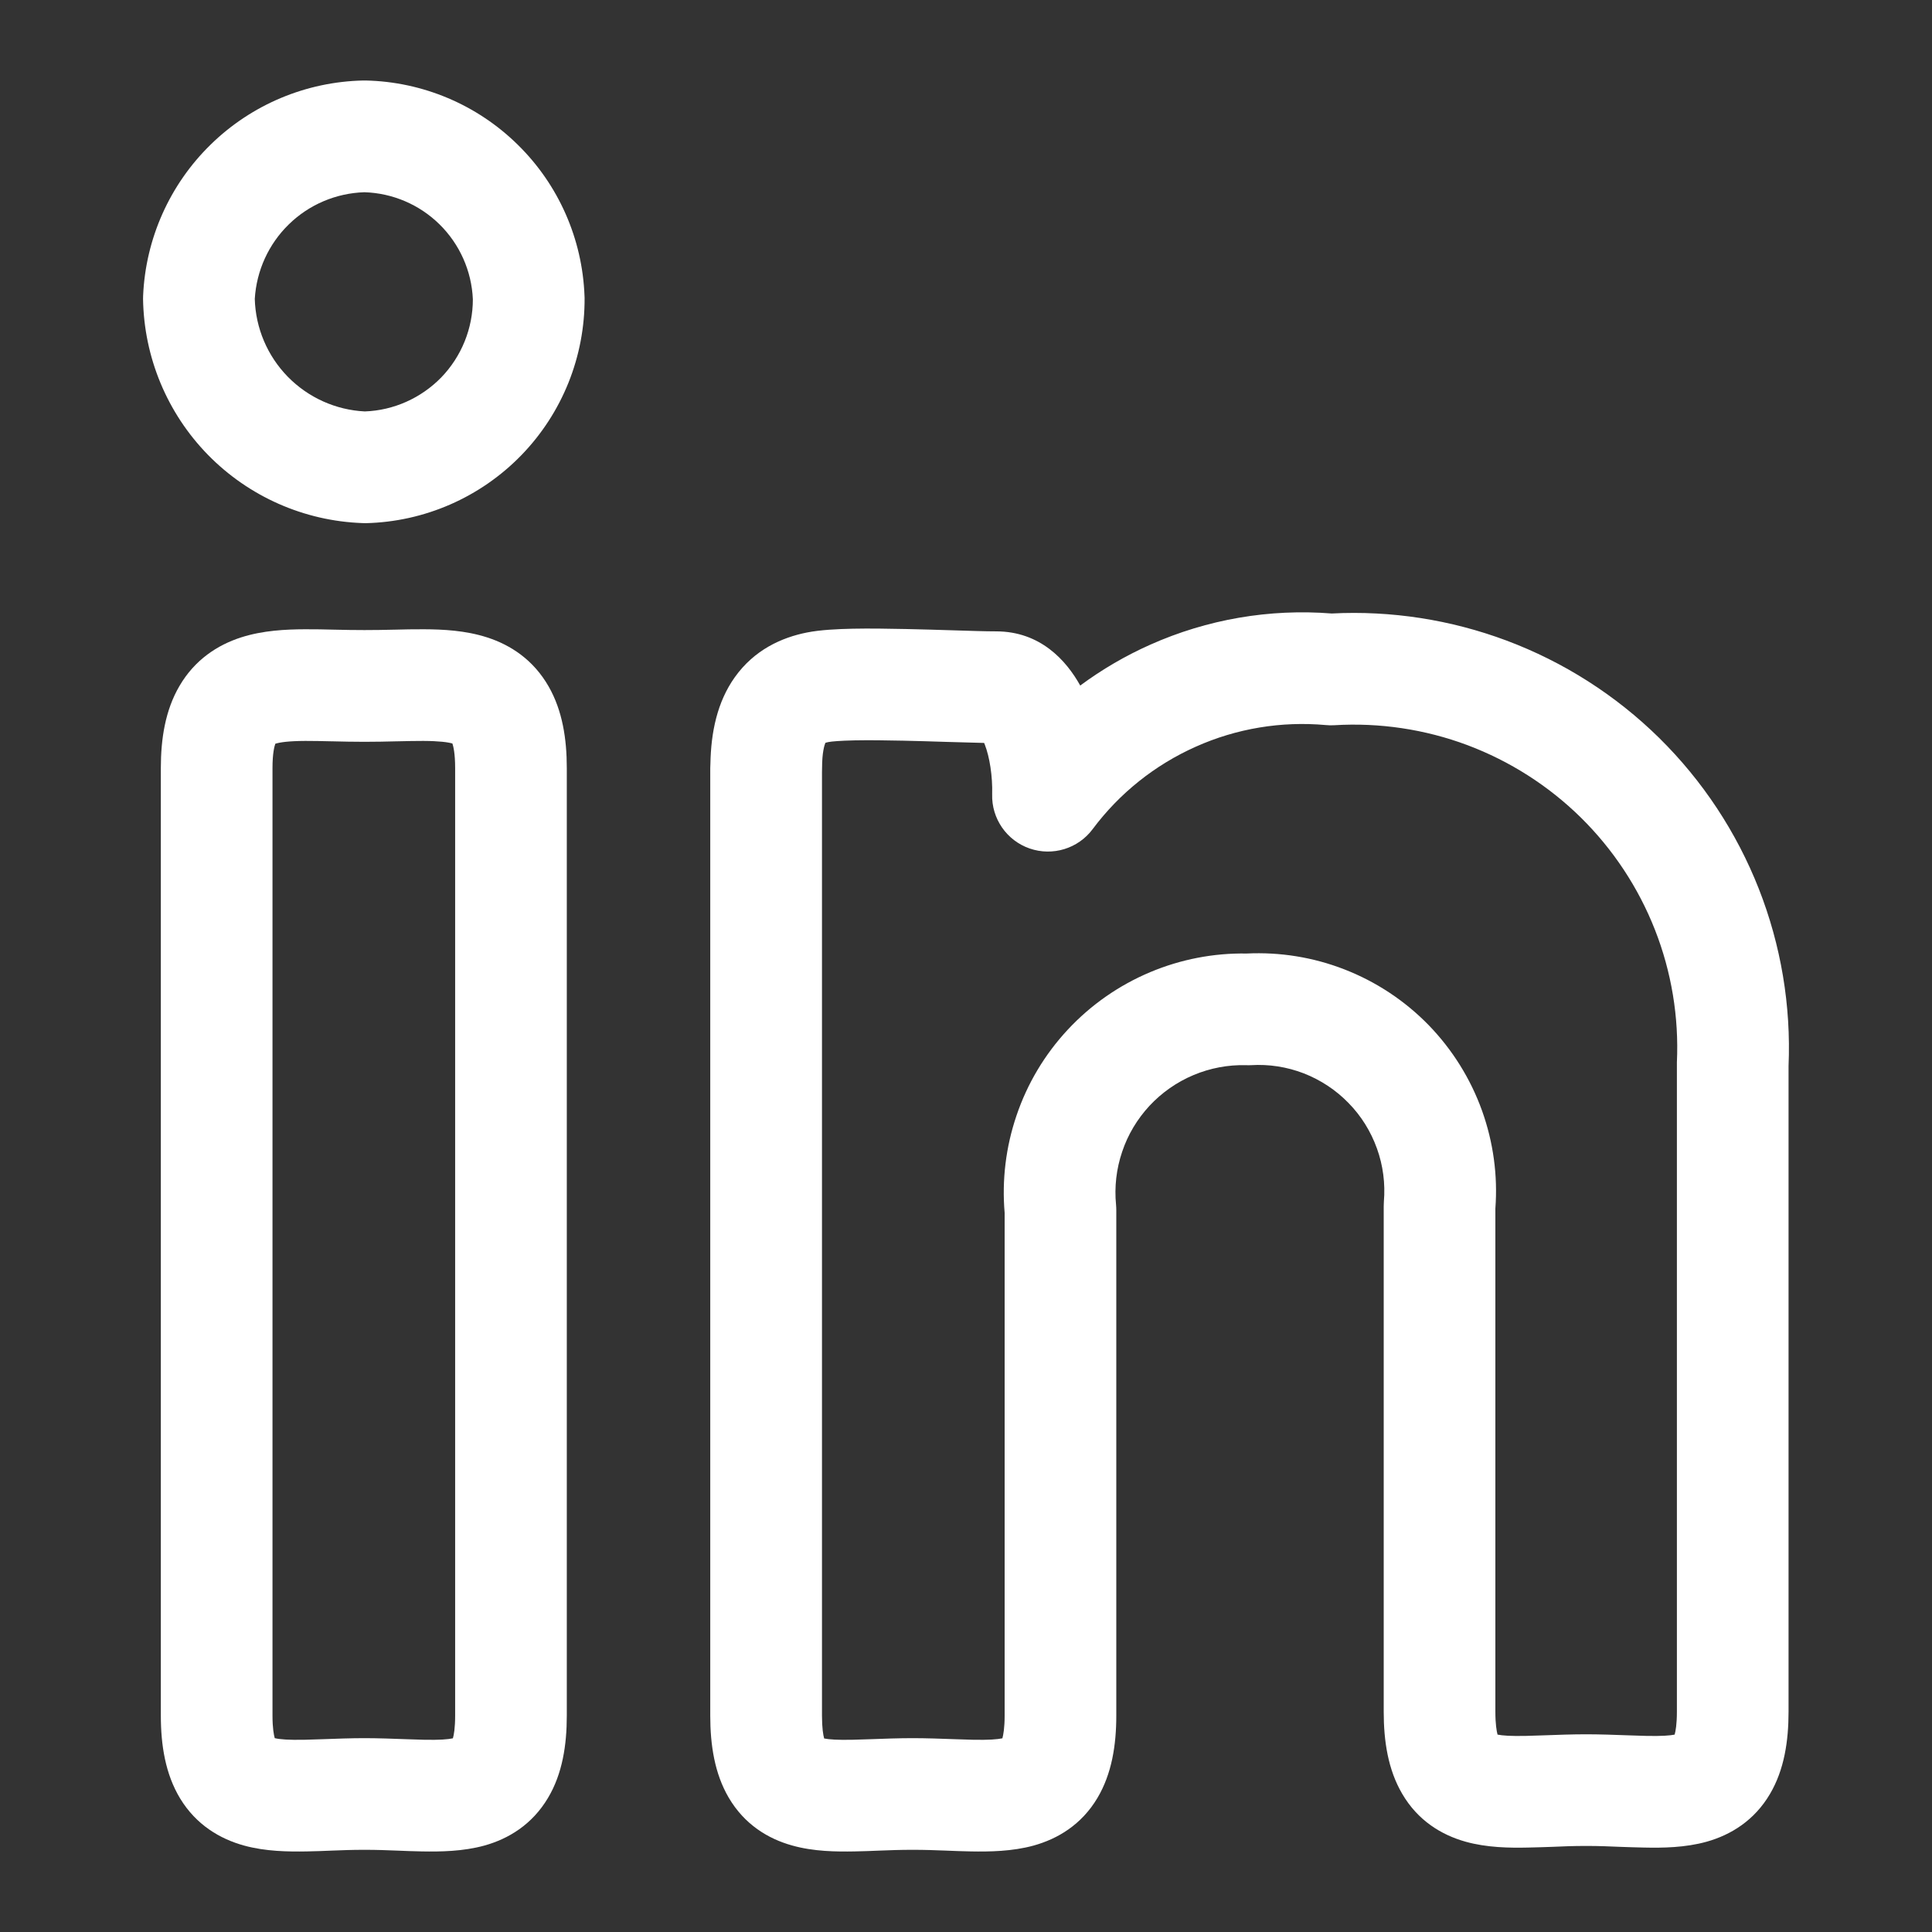
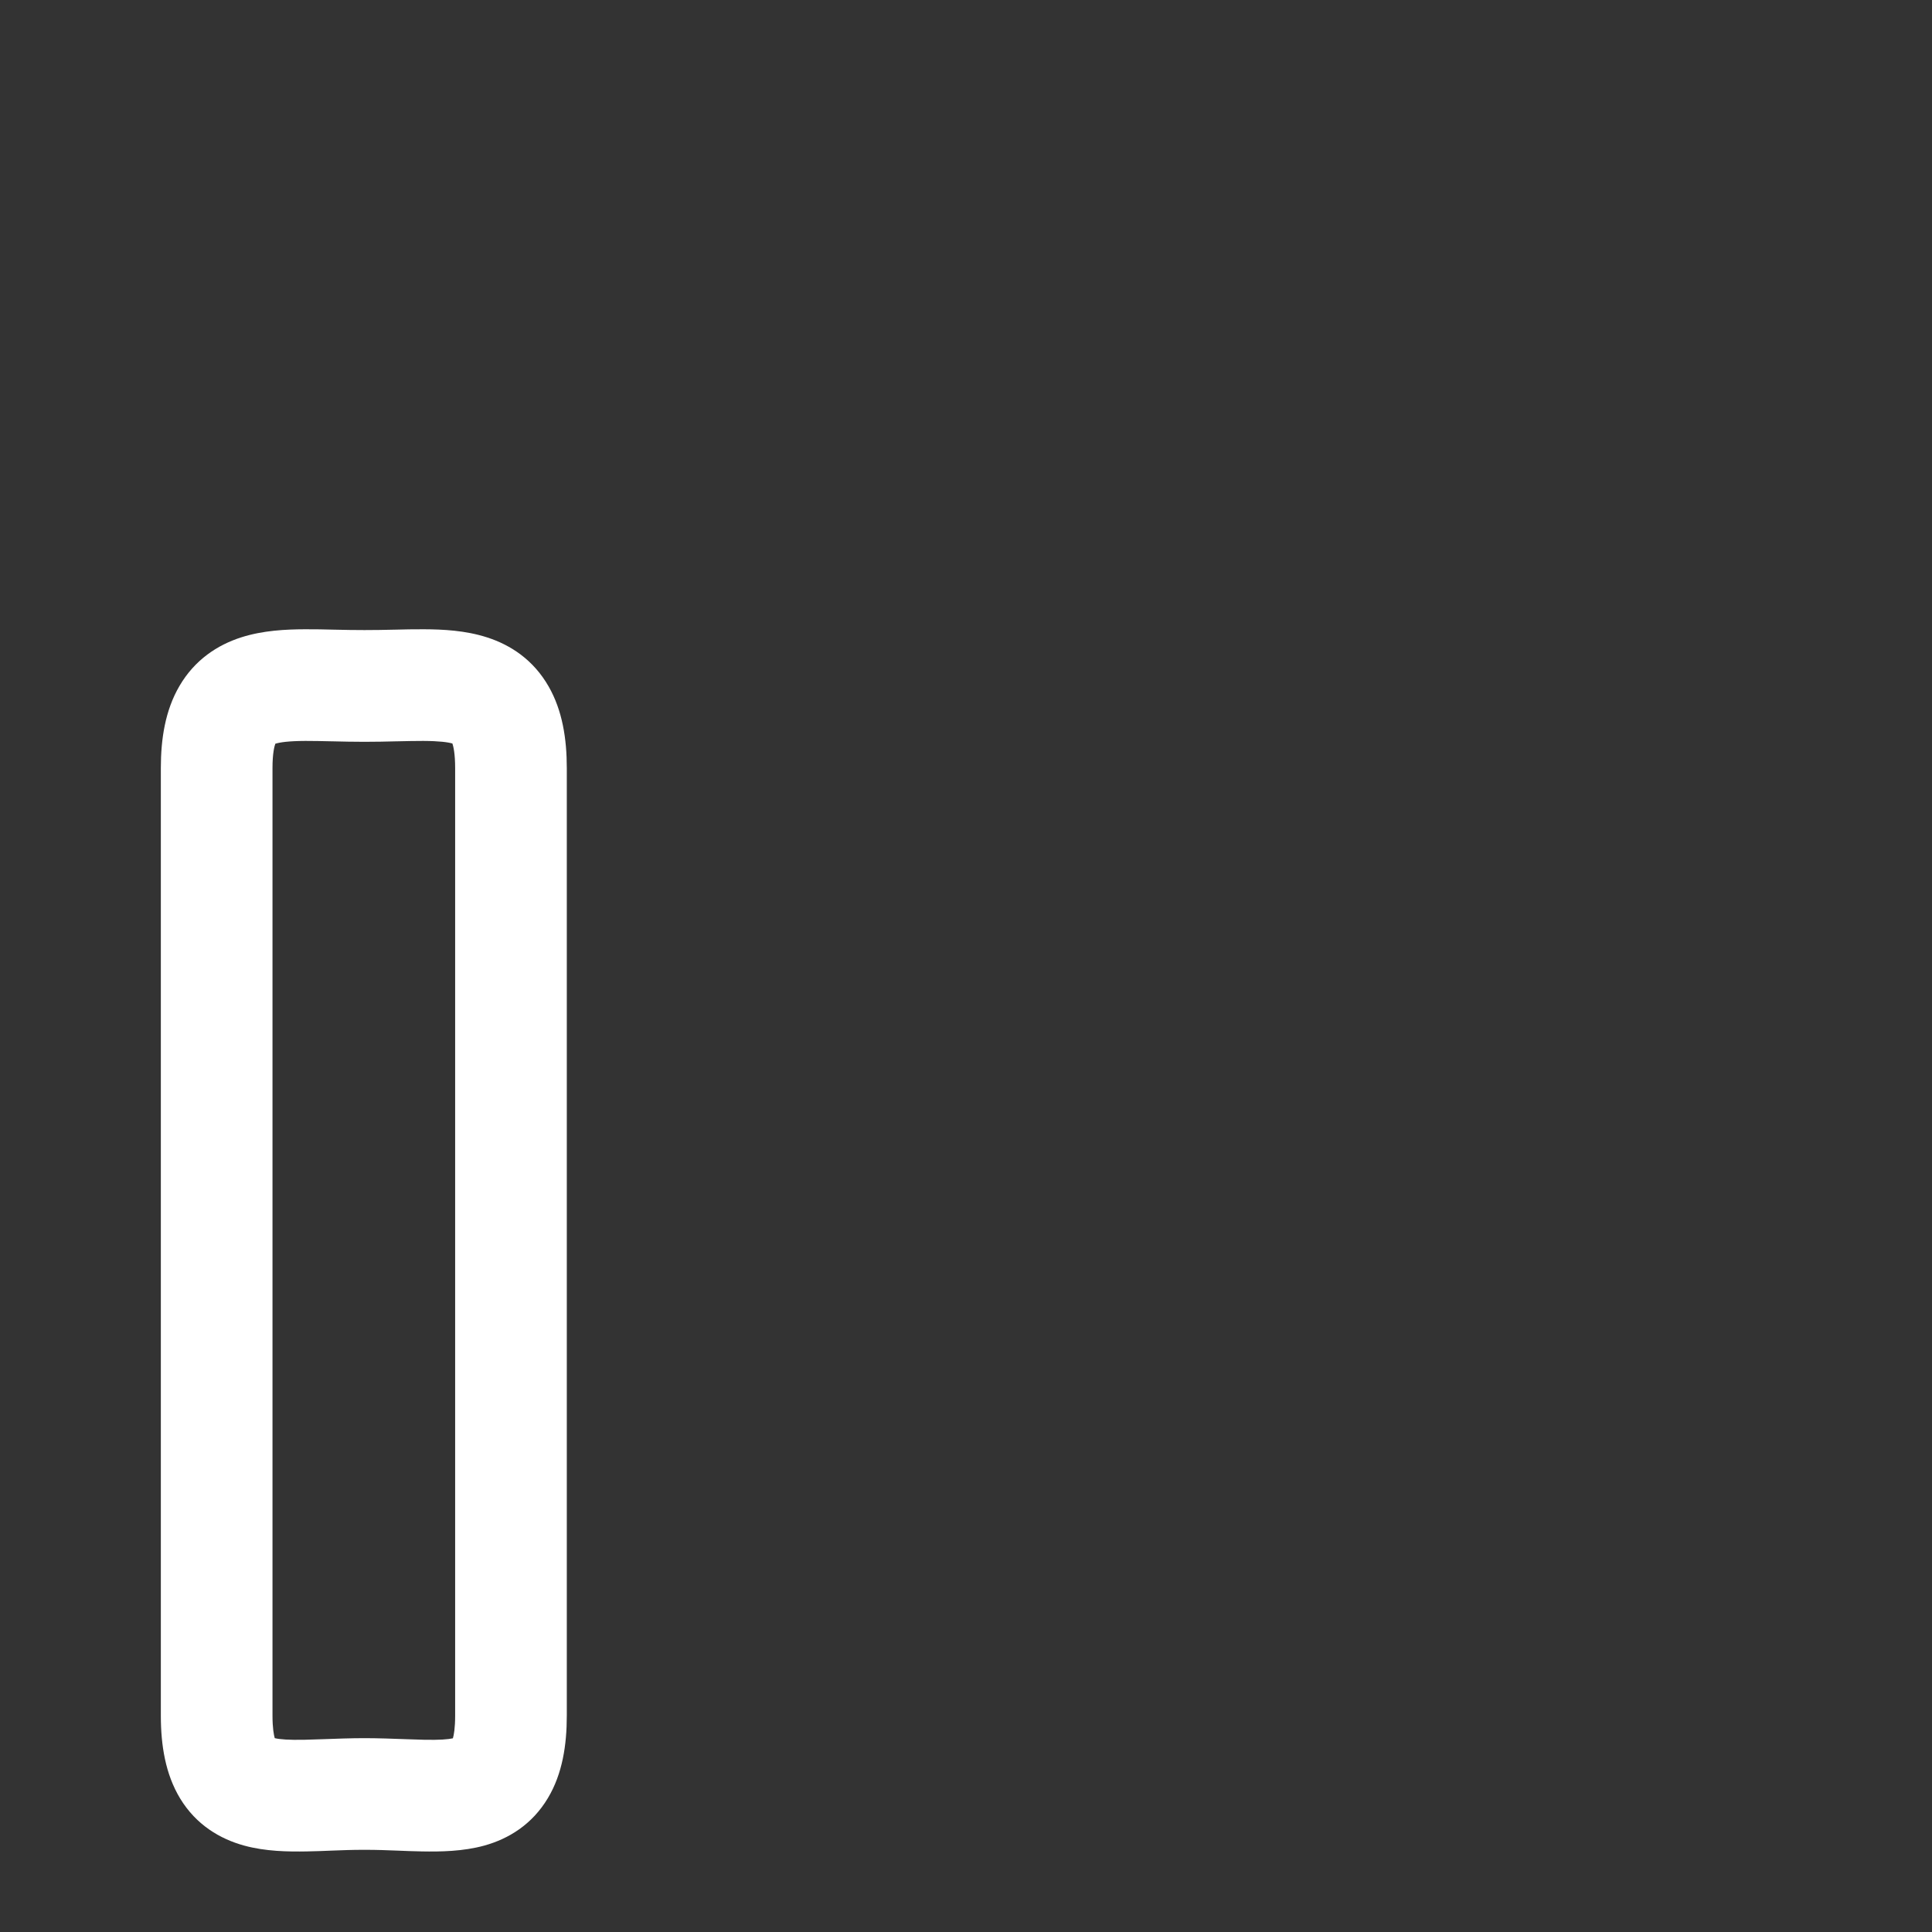
<svg xmlns="http://www.w3.org/2000/svg" width="24" height="24" viewBox="0 0 24 24" fill="none">
  <rect x="0" y="0" width="24" height="24" fill="#333333" stroke="none" />
-   <path fill-rule="evenodd" clip-rule="evenodd" d="M4.542 1C4.532 1 4.523 1 4.513 1C3.803 1.015 3.125 1.299 2.617 1.796C2.109 2.292 1.809 2.963 1.778 3.672C1.777 3.685 1.777 3.699 1.777 3.712C1.788 4.438 2.076 5.131 2.583 5.65C3.09 6.168 3.777 6.472 4.502 6.498C4.516 6.499 4.53 6.499 4.543 6.499C5.273 6.482 5.967 6.179 6.476 5.655C6.985 5.131 7.267 4.428 7.262 3.698C7.262 3.691 7.261 3.684 7.261 3.677C7.235 2.968 6.939 2.296 6.433 1.799C5.928 1.301 5.251 1.015 4.542 1ZM3.587 2.788C3.839 2.541 4.175 2.399 4.527 2.388C4.877 2.399 5.21 2.541 5.46 2.787C5.711 3.034 5.859 3.367 5.874 3.718C5.874 4.08 5.733 4.428 5.481 4.689C5.23 4.946 4.89 5.098 4.532 5.111C4.17 5.093 3.829 4.939 3.575 4.68C3.321 4.42 3.175 4.075 3.165 3.713C3.186 3.363 3.336 3.033 3.587 2.788Z" fill="white" />
  <path fill-rule="evenodd" clip-rule="evenodd" d="M4.527 7.827C4.403 7.827 4.282 7.825 4.158 7.822L4.155 7.822C4.035 7.819 3.908 7.816 3.787 7.817C3.552 7.818 3.267 7.831 2.998 7.917C2.703 8.011 2.419 8.196 2.229 8.522C2.053 8.823 1.998 9.177 1.998 9.541V21.312C1.998 21.678 2.054 22.037 2.237 22.34C2.437 22.67 2.734 22.844 3.031 22.926C3.299 23 3.583 23.003 3.811 22.999C3.926 22.997 4.023 22.993 4.117 22.989C4.248 22.984 4.372 22.979 4.527 22.979C4.683 22.979 4.807 22.984 4.937 22.989C5.031 22.993 5.128 22.997 5.242 22.999C5.468 23.003 5.751 23 6.018 22.926C6.316 22.843 6.61 22.666 6.807 22.335C6.987 22.034 7.041 21.676 7.041 21.312V9.541C7.041 9.179 6.987 8.827 6.815 8.527C6.628 8.2 6.347 8.013 6.051 7.918C5.783 7.831 5.499 7.818 5.266 7.817C5.145 7.816 5.019 7.819 4.9 7.822L4.896 7.822C4.772 7.825 4.652 7.827 4.527 7.827ZM3.385 9.541C3.385 9.36 3.408 9.273 3.42 9.239C3.477 9.221 3.584 9.205 3.794 9.204C3.894 9.204 4.001 9.206 4.126 9.209L4.132 9.209C4.253 9.212 4.387 9.215 4.527 9.215C4.668 9.215 4.803 9.212 4.923 9.209L4.928 9.209C5.053 9.206 5.159 9.204 5.258 9.204C5.46 9.205 5.564 9.22 5.62 9.236C5.632 9.272 5.654 9.361 5.654 9.541V21.312C5.654 21.468 5.638 21.553 5.626 21.594C5.566 21.607 5.461 21.616 5.269 21.612C5.21 21.611 5.133 21.608 5.046 21.605C4.886 21.599 4.695 21.592 4.527 21.592C4.36 21.592 4.169 21.599 4.009 21.605C3.921 21.608 3.843 21.611 3.783 21.612C3.584 21.616 3.476 21.607 3.413 21.592C3.402 21.553 3.385 21.468 3.385 21.312V9.541Z" fill="white" />
-   <path fill-rule="evenodd" clip-rule="evenodd" d="M9.127 8.414C8.909 8.721 8.832 9.097 8.825 9.488C8.824 9.505 8.823 9.523 8.823 9.541V21.312C8.823 21.674 8.876 22.031 9.053 22.332C9.248 22.664 9.541 22.842 9.839 22.925C10.107 23.001 10.39 23.003 10.616 22.999C10.73 22.997 10.826 22.993 10.92 22.989C11.053 22.984 11.179 22.979 11.337 22.979C11.495 22.979 11.622 22.984 11.755 22.989C11.849 22.993 11.947 22.997 12.061 22.999C12.289 23.003 12.573 23 12.841 22.926C13.139 22.843 13.434 22.668 13.632 22.336C13.812 22.034 13.867 21.676 13.867 21.312V15.035C13.867 15.012 13.866 14.99 13.864 14.967C13.842 14.744 13.868 14.519 13.94 14.307C14.011 14.094 14.128 13.9 14.28 13.736C14.433 13.572 14.619 13.442 14.826 13.355C15.033 13.268 15.255 13.226 15.479 13.232C15.499 13.233 15.519 13.233 15.539 13.232C15.763 13.218 15.987 13.253 16.197 13.334C16.406 13.416 16.596 13.541 16.752 13.702C16.909 13.862 17.029 14.055 17.105 14.267C17.181 14.478 17.21 14.703 17.191 14.927C17.19 14.946 17.189 14.966 17.189 14.986V21.264C17.189 21.627 17.242 21.983 17.419 22.284C17.613 22.616 17.906 22.794 18.205 22.878C18.472 22.953 18.756 22.956 18.982 22.951C19.095 22.949 19.192 22.945 19.286 22.942C19.418 22.936 19.544 22.931 19.703 22.931C19.861 22.931 19.988 22.936 20.12 22.942C20.214 22.945 20.311 22.949 20.424 22.951C20.651 22.956 20.934 22.953 21.202 22.878C21.5 22.794 21.793 22.616 21.988 22.284C22.165 21.983 22.218 21.627 22.218 21.264V13.244C22.25 12.492 22.124 11.742 21.849 11.042C21.572 10.337 21.15 9.698 20.61 9.166C20.07 8.635 19.424 8.223 18.714 7.957C18.021 7.698 17.282 7.583 16.543 7.621C15.771 7.56 14.996 7.693 14.288 8.009C13.98 8.146 13.688 8.317 13.419 8.516C13.245 8.203 12.922 7.843 12.374 7.843C12.247 7.843 12.061 7.837 11.839 7.83C11.663 7.825 11.465 7.818 11.254 7.814C11.028 7.809 10.797 7.806 10.593 7.81C10.405 7.814 10.191 7.824 10.025 7.857C9.711 7.919 9.37 8.072 9.127 8.414ZM14.854 9.276C15.361 9.049 15.917 8.957 16.47 9.007C16.505 9.011 16.54 9.011 16.575 9.009C17.137 8.975 17.701 9.059 18.228 9.256C18.755 9.454 19.235 9.76 19.637 10.155C20.038 10.55 20.352 11.025 20.558 11.549C20.764 12.073 20.857 12.635 20.831 13.197C20.831 13.208 20.831 13.218 20.831 13.229V21.264C20.831 21.419 20.815 21.506 20.803 21.548C20.744 21.56 20.64 21.568 20.452 21.564C20.393 21.563 20.315 21.56 20.228 21.557C20.067 21.551 19.873 21.544 19.703 21.544C19.532 21.544 19.339 21.551 19.178 21.557C19.091 21.56 19.014 21.563 18.954 21.564C18.767 21.568 18.663 21.56 18.603 21.548C18.592 21.506 18.576 21.419 18.576 21.264V15.013C18.607 14.601 18.55 14.188 18.411 13.799C18.268 13.4 18.041 13.037 17.746 12.733C17.45 12.43 17.093 12.194 16.698 12.041C16.312 11.891 15.899 11.825 15.486 11.845C15.076 11.838 14.668 11.917 14.289 12.076C13.901 12.239 13.552 12.482 13.265 12.79C12.978 13.098 12.76 13.463 12.626 13.862C12.495 14.249 12.445 14.659 12.48 15.066V21.312C12.48 21.468 12.463 21.553 12.452 21.594C12.39 21.607 12.283 21.616 12.088 21.612C12.028 21.611 11.95 21.608 11.862 21.605C11.701 21.599 11.507 21.592 11.337 21.592C11.167 21.592 10.973 21.599 10.813 21.605C10.726 21.608 10.648 21.611 10.589 21.612C10.401 21.616 10.298 21.608 10.238 21.596C10.226 21.553 10.211 21.467 10.211 21.312V9.589C10.212 9.574 10.212 9.558 10.212 9.542C10.212 9.346 10.241 9.258 10.253 9.228C10.262 9.225 10.275 9.221 10.296 9.217L10.298 9.217C10.328 9.211 10.43 9.201 10.62 9.197C10.795 9.194 11.004 9.196 11.223 9.201C11.395 9.205 11.579 9.21 11.754 9.216C11.928 9.221 12.094 9.226 12.225 9.229L12.233 9.248C12.294 9.404 12.331 9.643 12.325 9.866C12.316 10.168 12.505 10.441 12.79 10.54C13.076 10.639 13.393 10.542 13.574 10.299C13.906 9.854 14.347 9.502 14.854 9.276Z" fill="white" />
</svg>